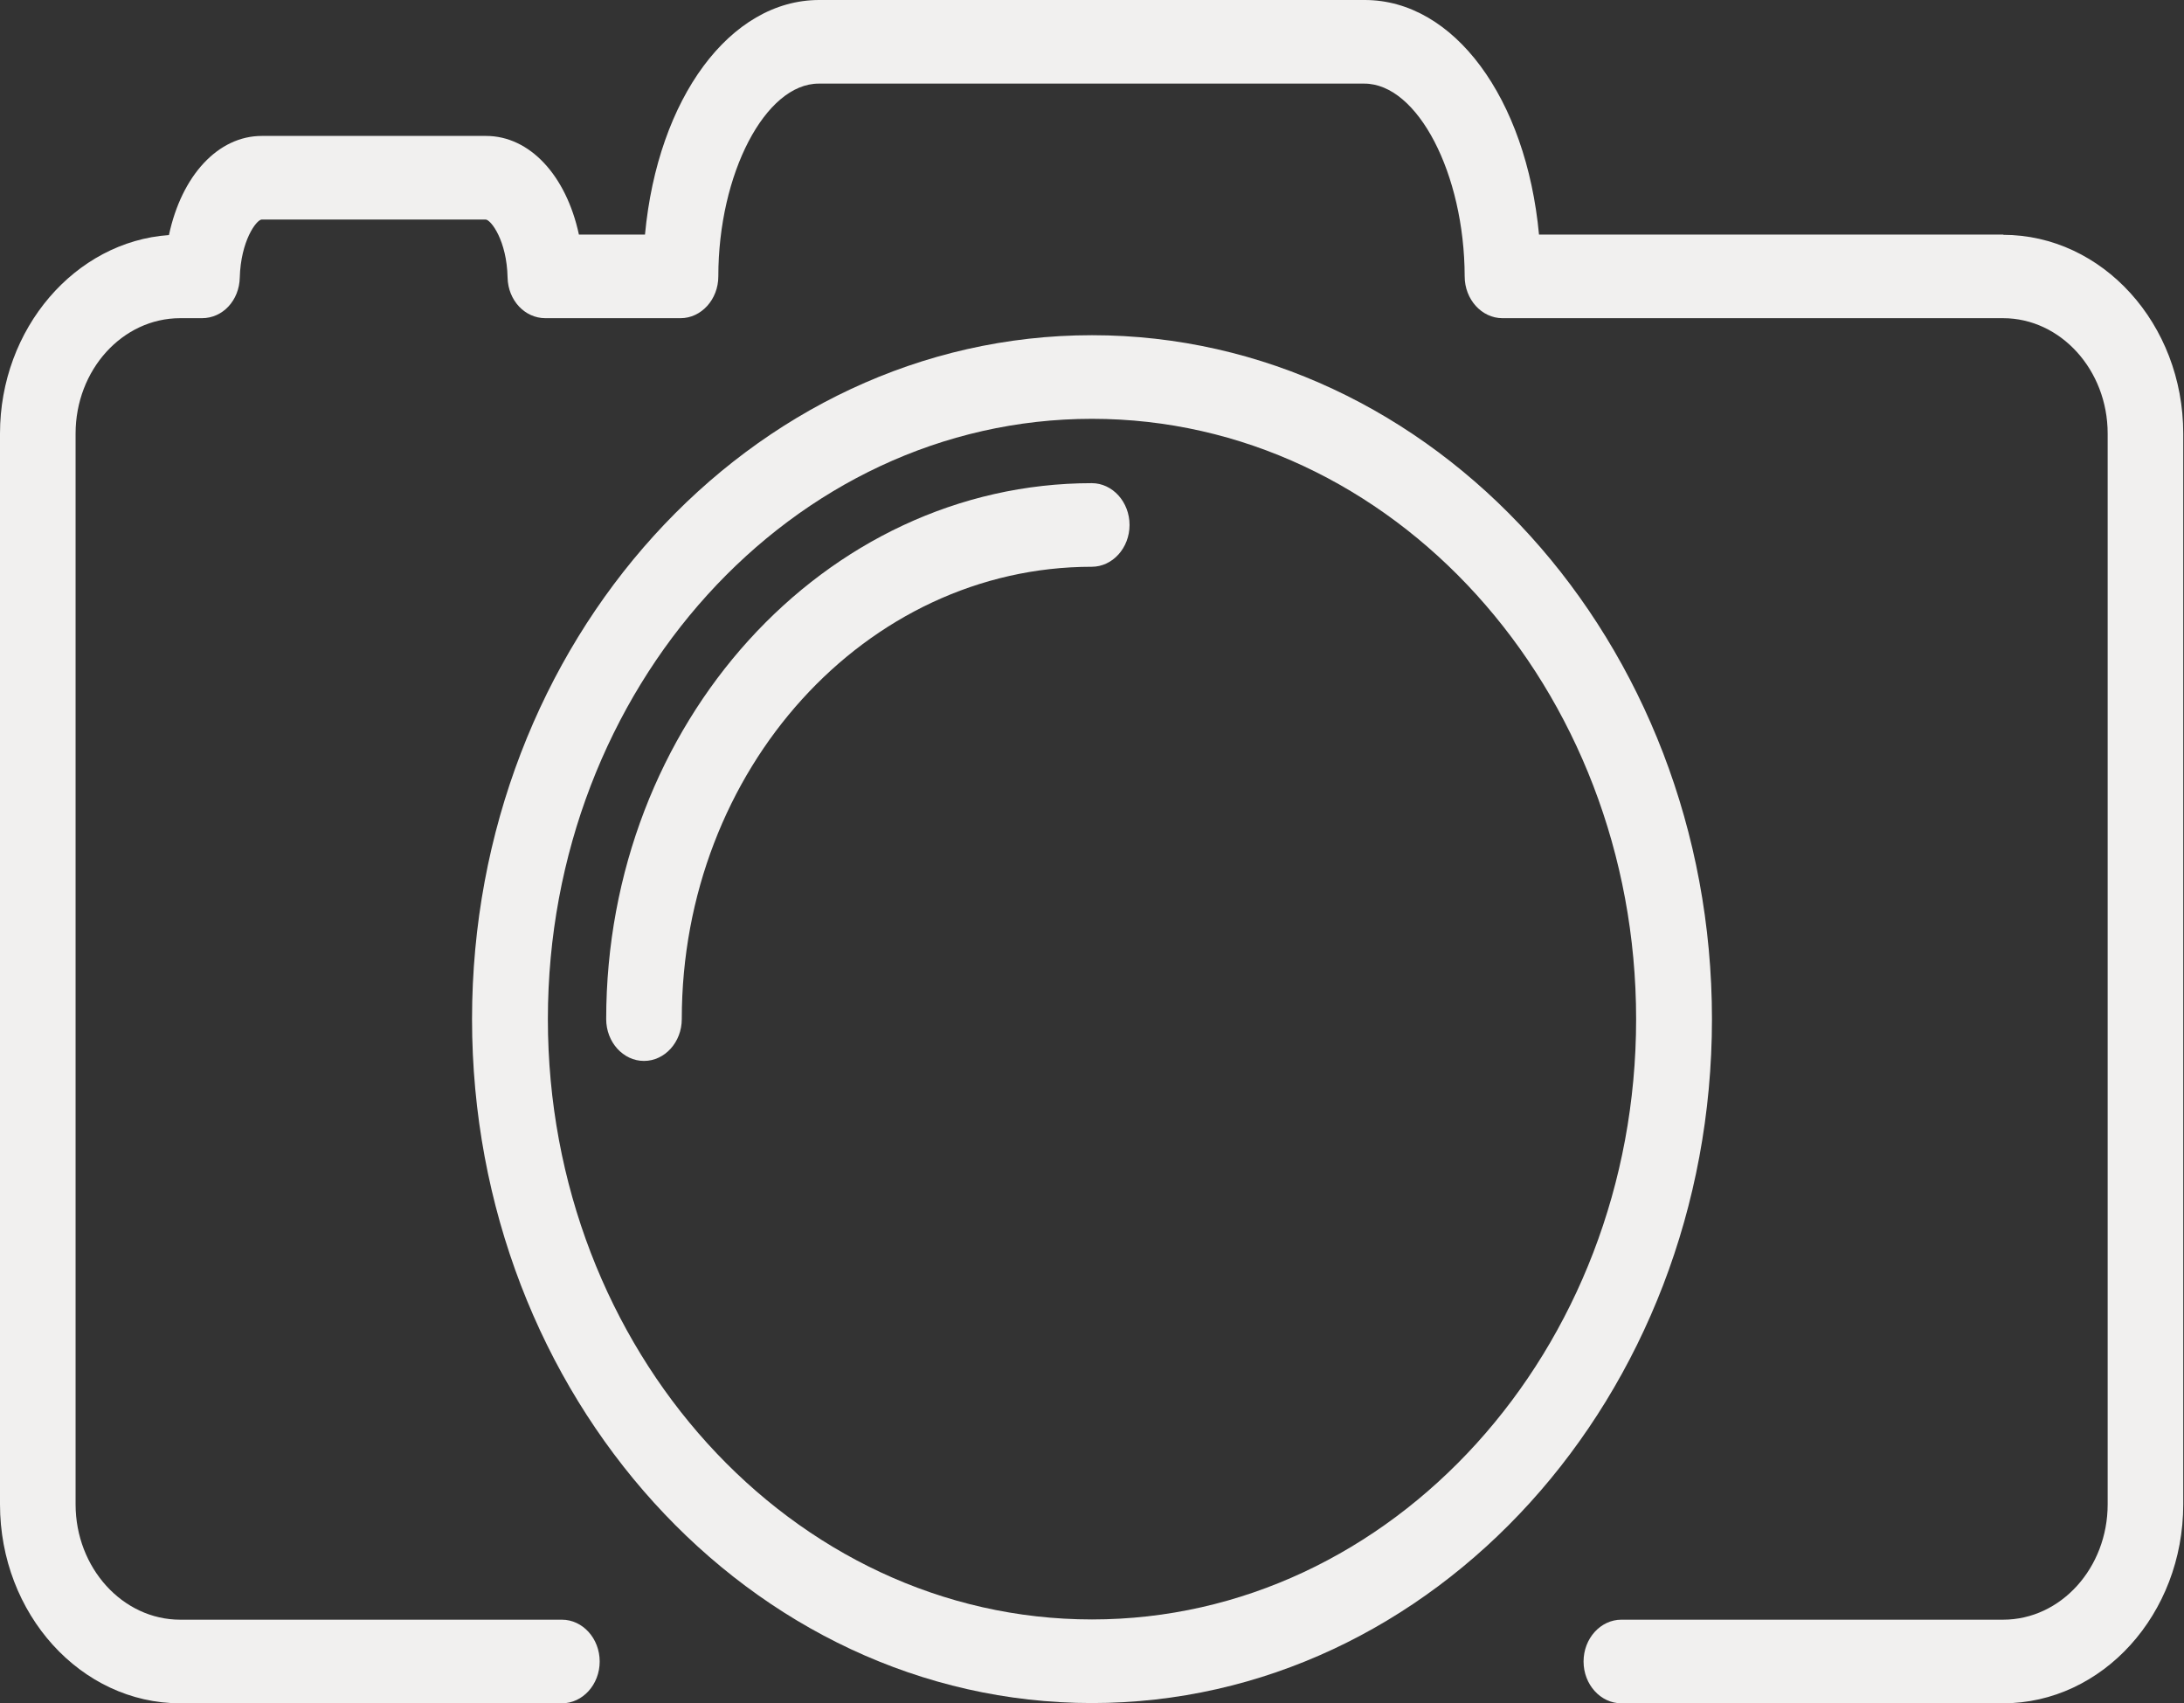
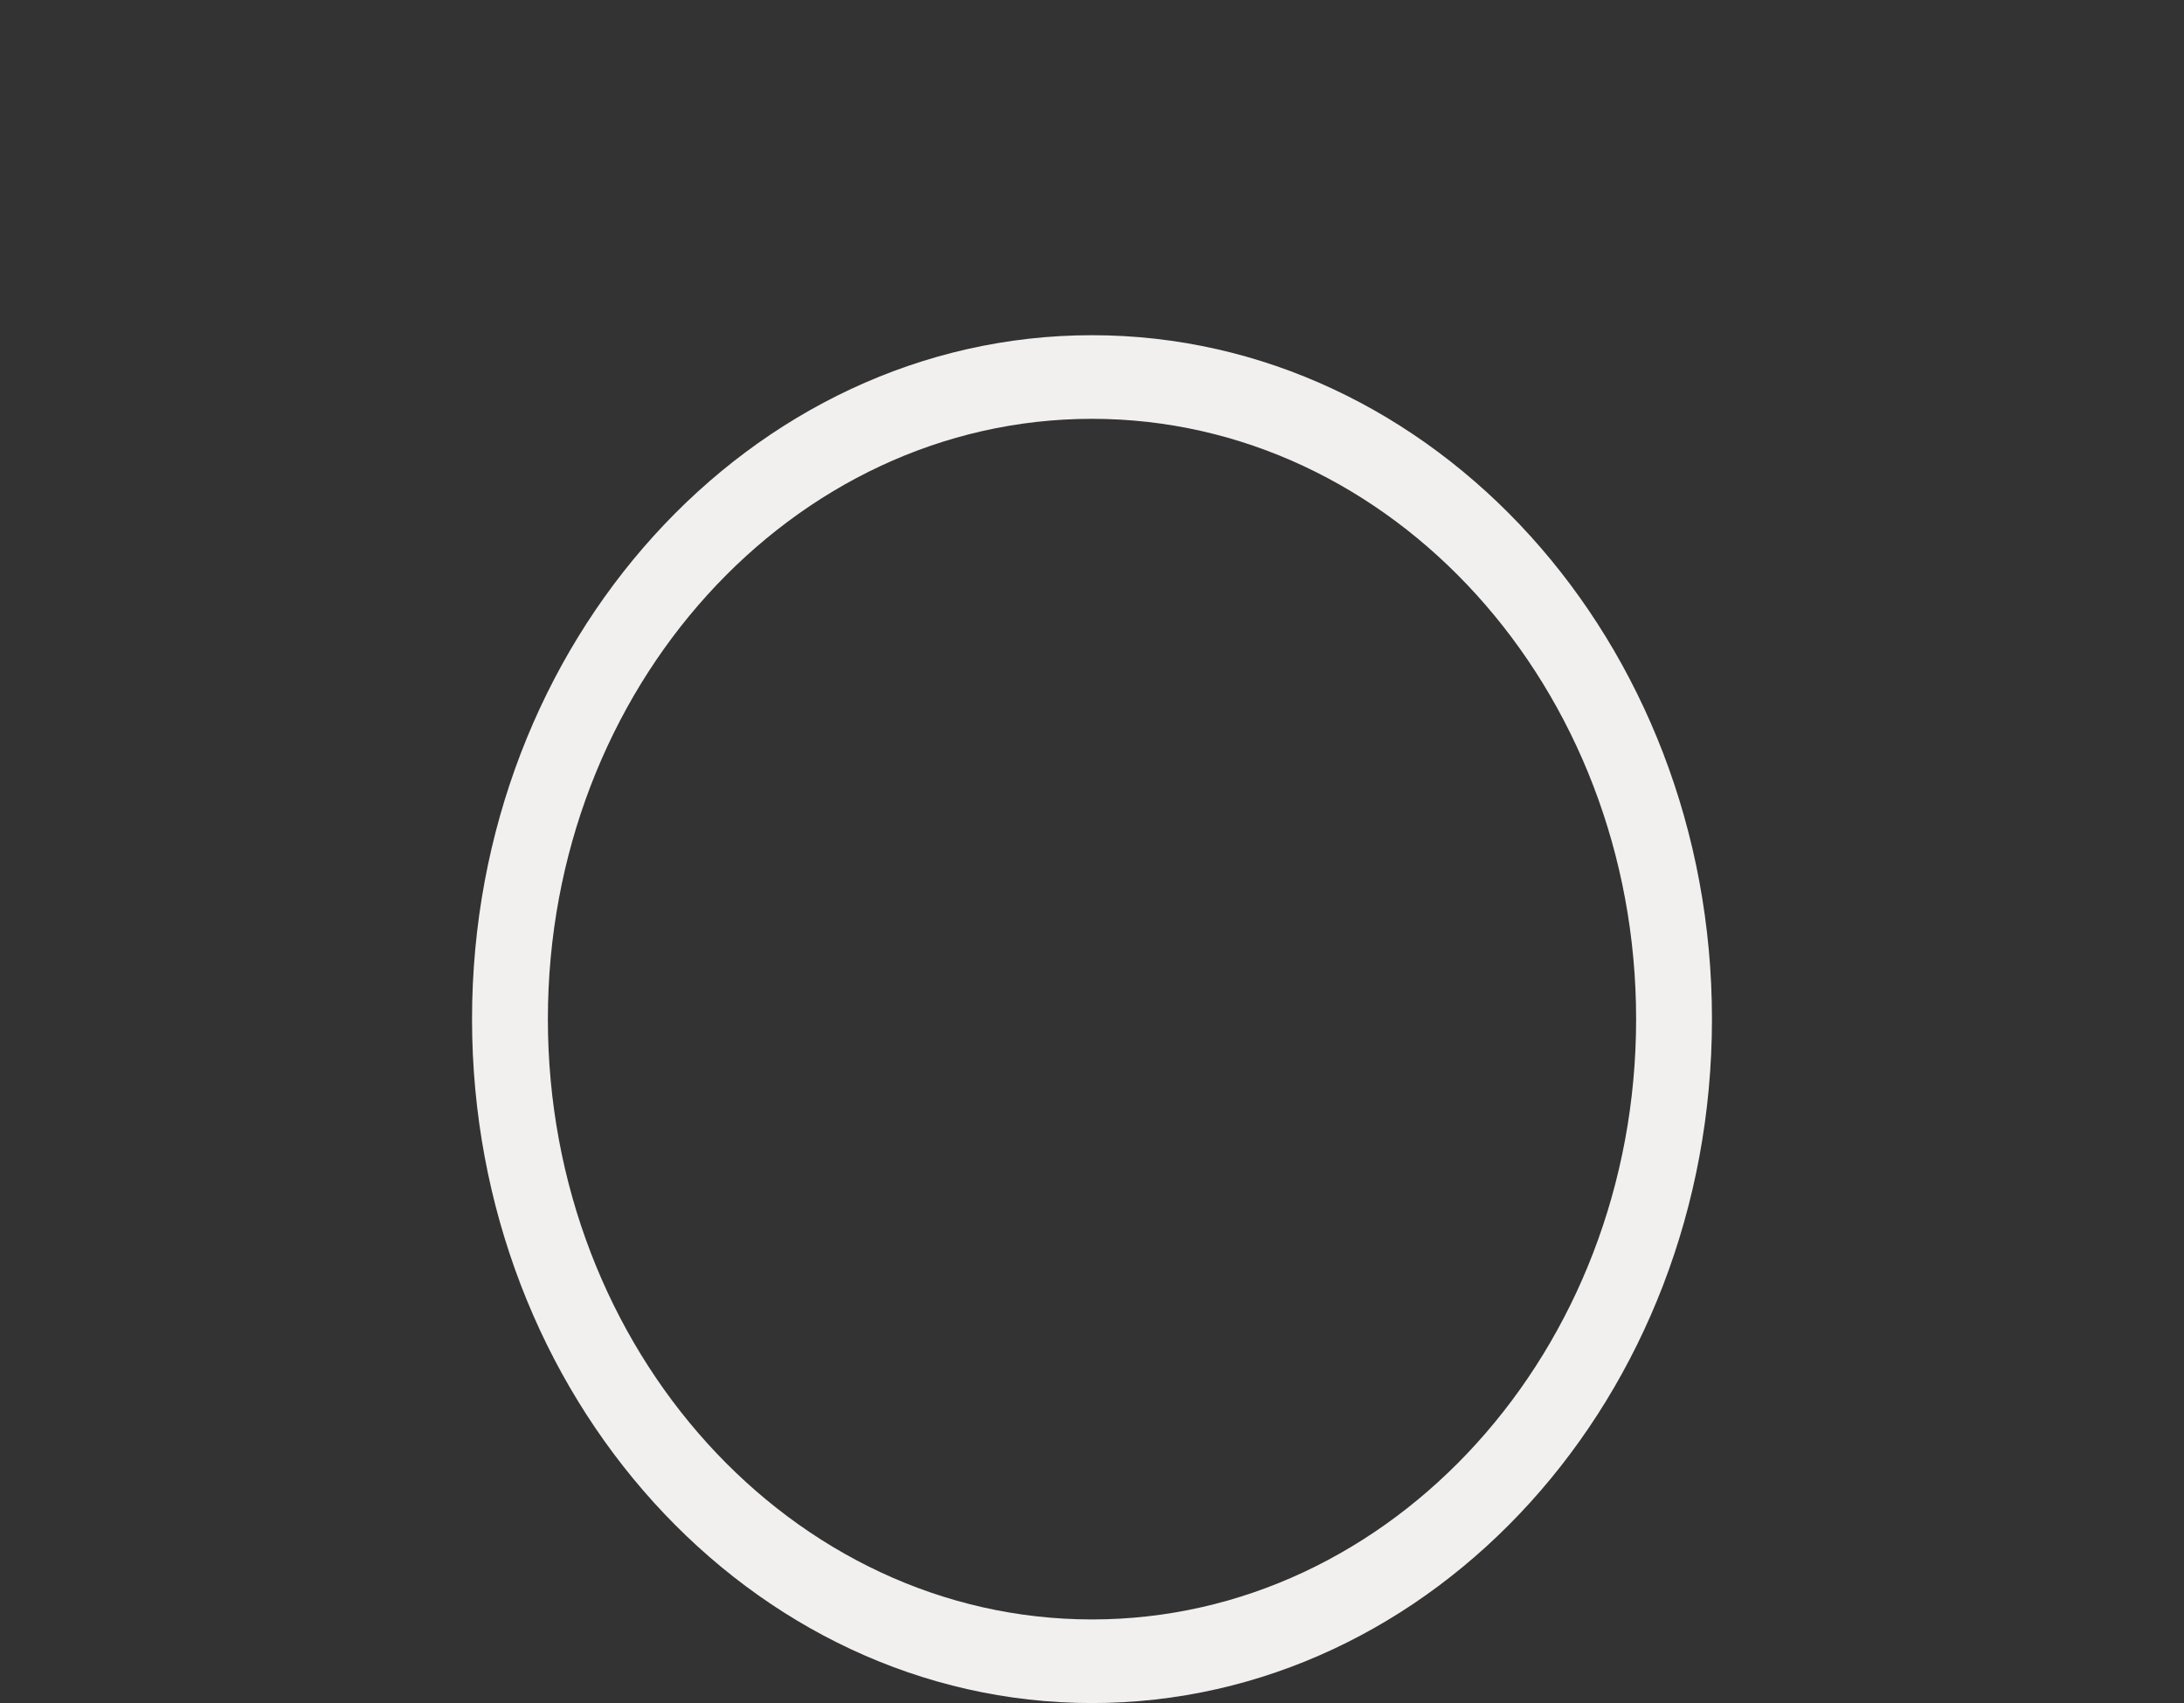
<svg xmlns="http://www.w3.org/2000/svg" id="Calque_2" data-name="Calque 2" viewBox="0 0 87.26 68.03">
  <rect x="0" y="0" width="87.26" height="68.03" fill="#333333" stroke="none" />
  <defs>
    <style>      .cls-1 {        fill: none;      }      .cls-2 {        fill: #f1f0ef;      }    </style>
  </defs>
  <g id="Calque_1-2" data-name="Calque 1">
    <g>
      <path class="cls-2" d="M43.63,64.69c-11.99,0-21.74-10.76-21.74-23.98s9.75-23.98,21.74-23.98,21.74,10.76,21.74,23.98-9.75,23.98-21.74,23.98M43.63,13.39c-13.66,0-24.77,12.26-24.77,27.32s11.11,27.32,24.77,27.32,24.77-12.26,24.77-27.32-11.11-27.32-24.77-27.32" />
-       <path class="cls-2" d="M43.63,19.3c-10.7,0-19.41,9.6-19.41,21.41,0,.92.68,1.67,1.51,1.67s1.51-.75,1.51-1.67c0-9.97,7.35-18.07,16.38-18.07.83,0,1.51-.75,1.51-1.67s-.68-1.67-1.51-1.67" />
-       <path class="cls-2" d="M80.05,9.37h-18.56c-.51-5.45-3.4-9.37-6.96-9.37h-21.8c-3.56,0-6.45,3.92-6.96,9.37h-2.64c-.51-2.37-1.97-3.94-3.71-3.94h-8.96c-1.74,0-3.2,1.57-3.71,3.96C3,9.65,0,13.13,0,17.32v42.77c0,4.38,3.23,7.95,7.2,7.95h15.25c.83,0,1.51-.75,1.51-1.67s-.68-1.67-1.51-1.67H7.2c-2.3,0-4.18-2.07-4.18-4.61V17.32c0-2.54,1.87-4.61,4.18-4.61h.87c.83,0,1.49-.71,1.51-1.62.04-1.47.66-2.3.87-2.32h8.96c.21.02.84.84.87,2.32.02.91.69,1.62,1.51,1.62h5.4c.83,0,1.51-.75,1.51-1.67,0-4.1,1.88-7.7,4.01-7.7h21.8c2.13,0,4,3.6,4.01,7.7,0,.92.68,1.67,1.51,1.67h20c2.3,0,4.18,2.07,4.18,4.61v42.77c0,2.54-1.87,4.61-4.18,4.61h-15.25c-.83,0-1.51.75-1.51,1.67s.68,1.67,1.51,1.67h15.25c3.97,0,7.2-3.56,7.2-7.95V17.32c0-4.38-3.23-7.94-7.2-7.94" />
      <rect class="cls-1" y="0" width="87.26" height="68.03" />
    </g>
  </g>
</svg>